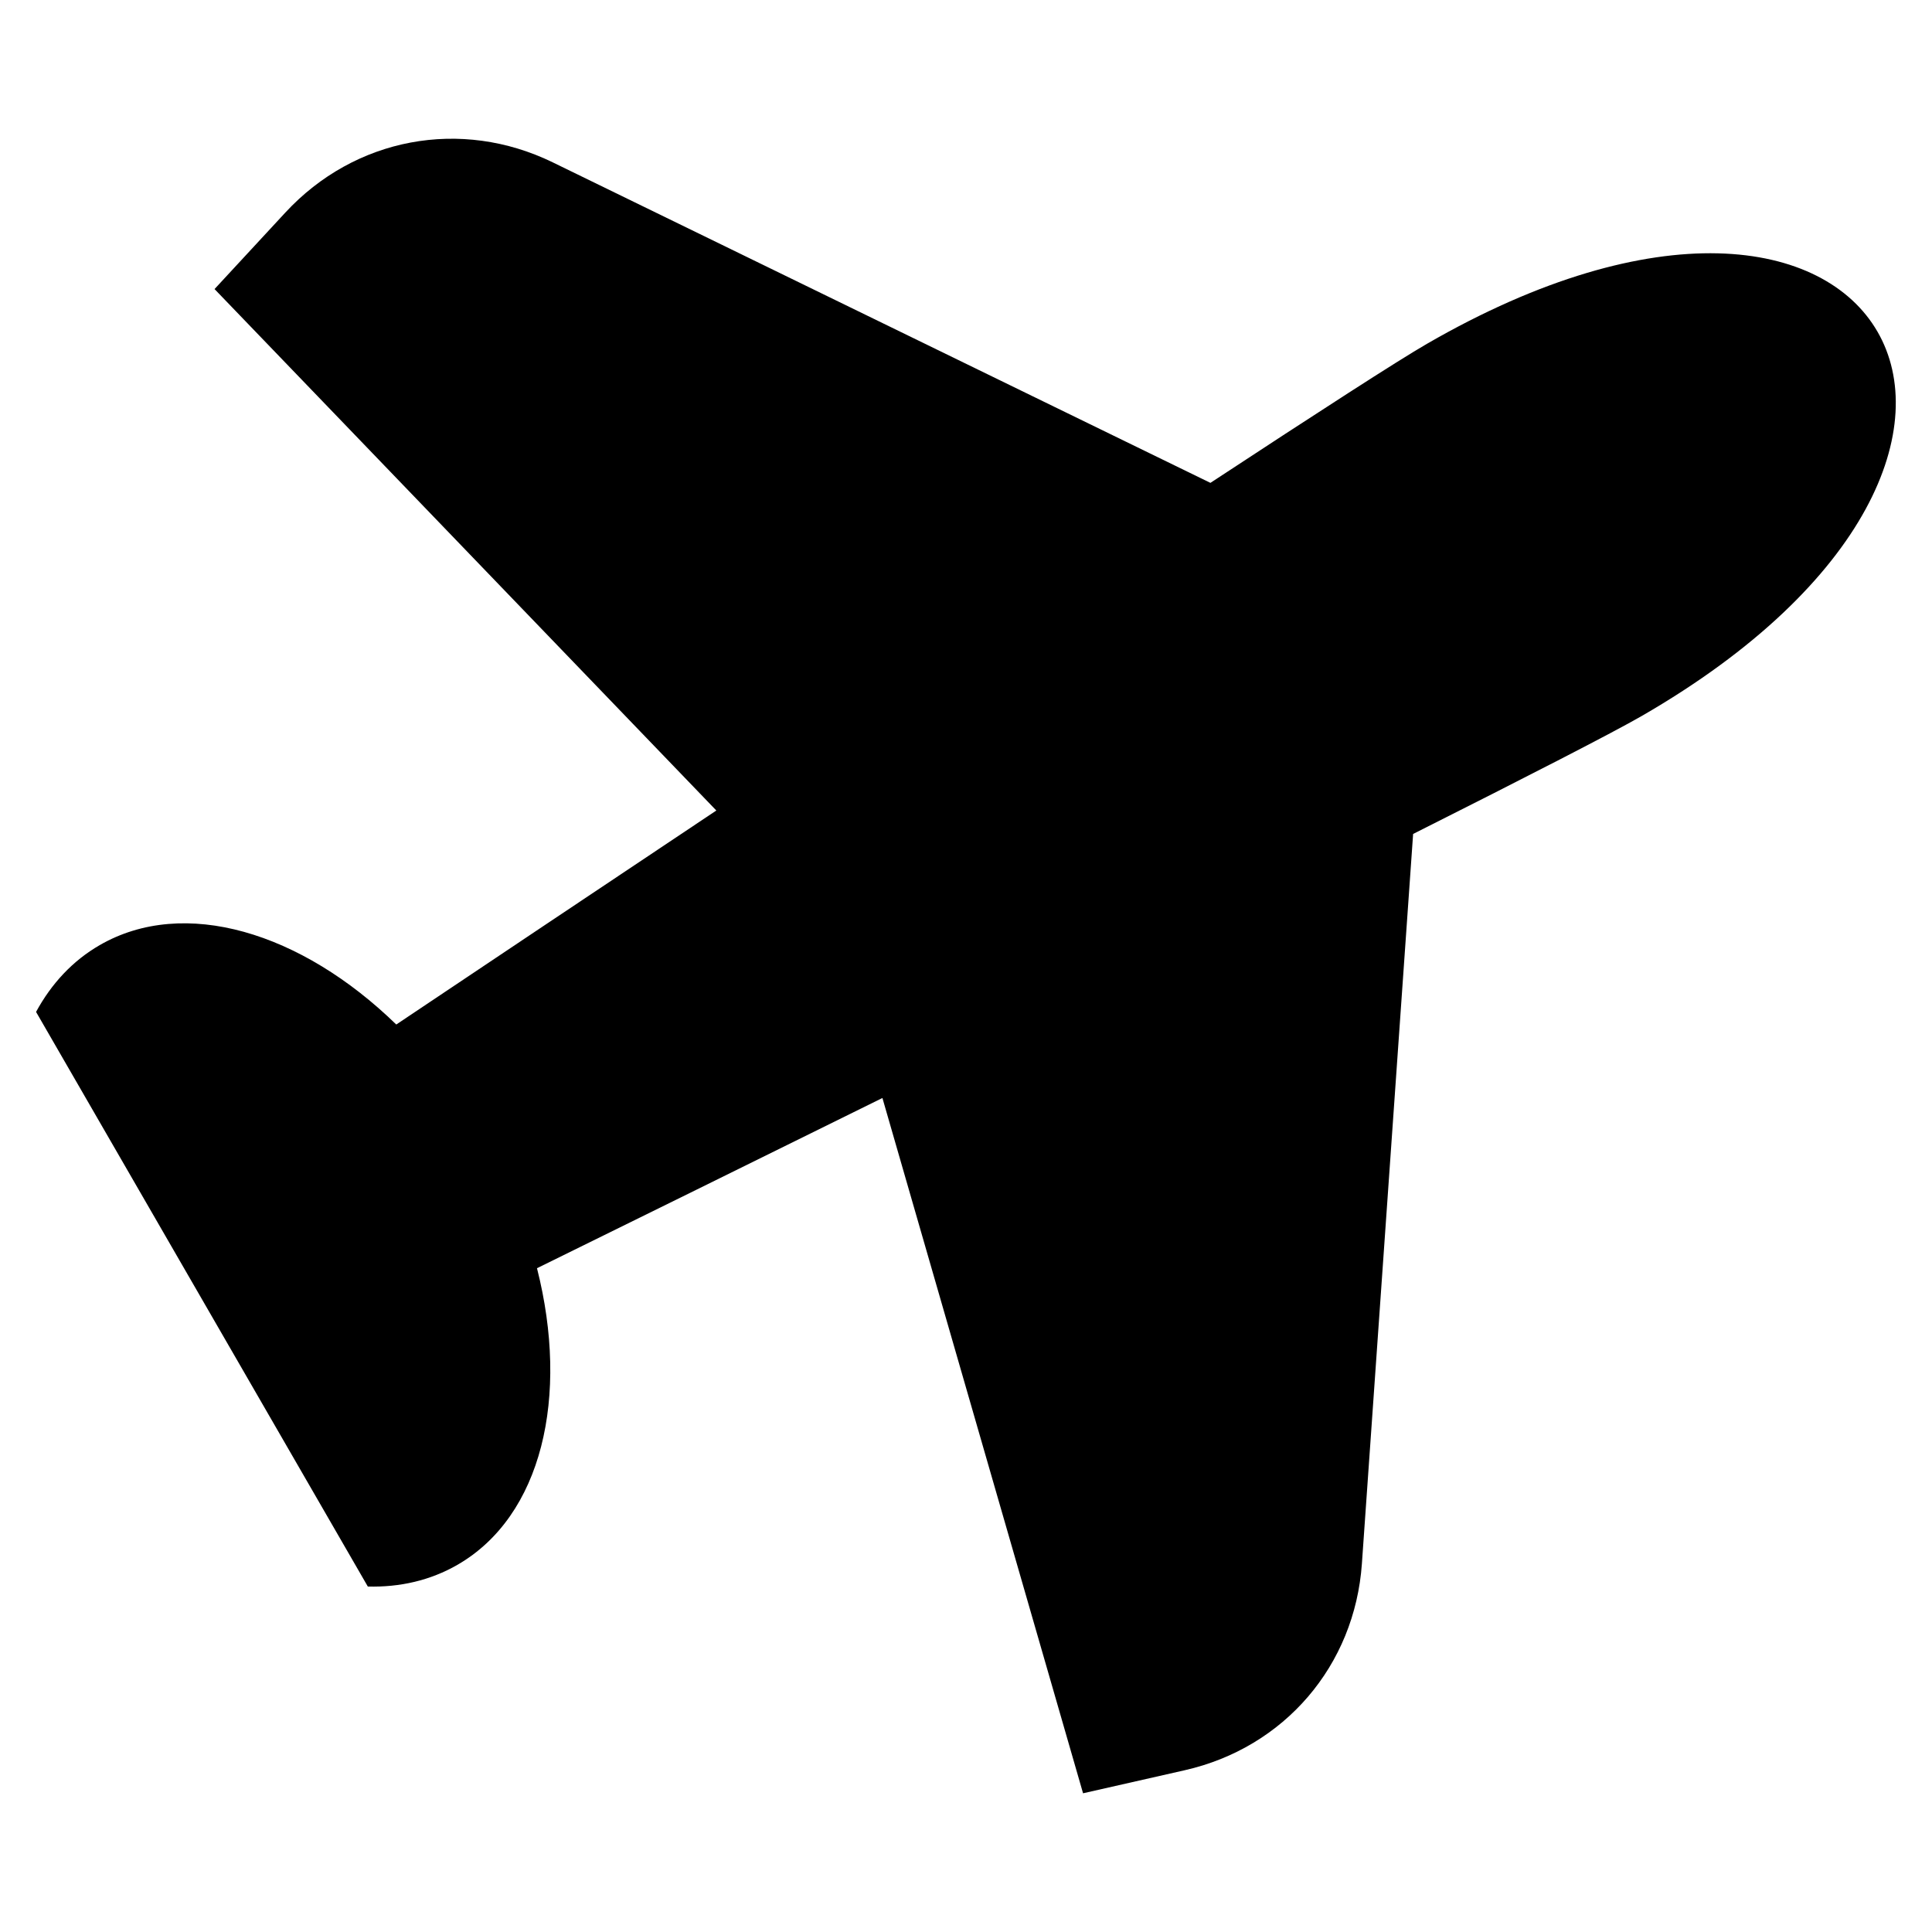
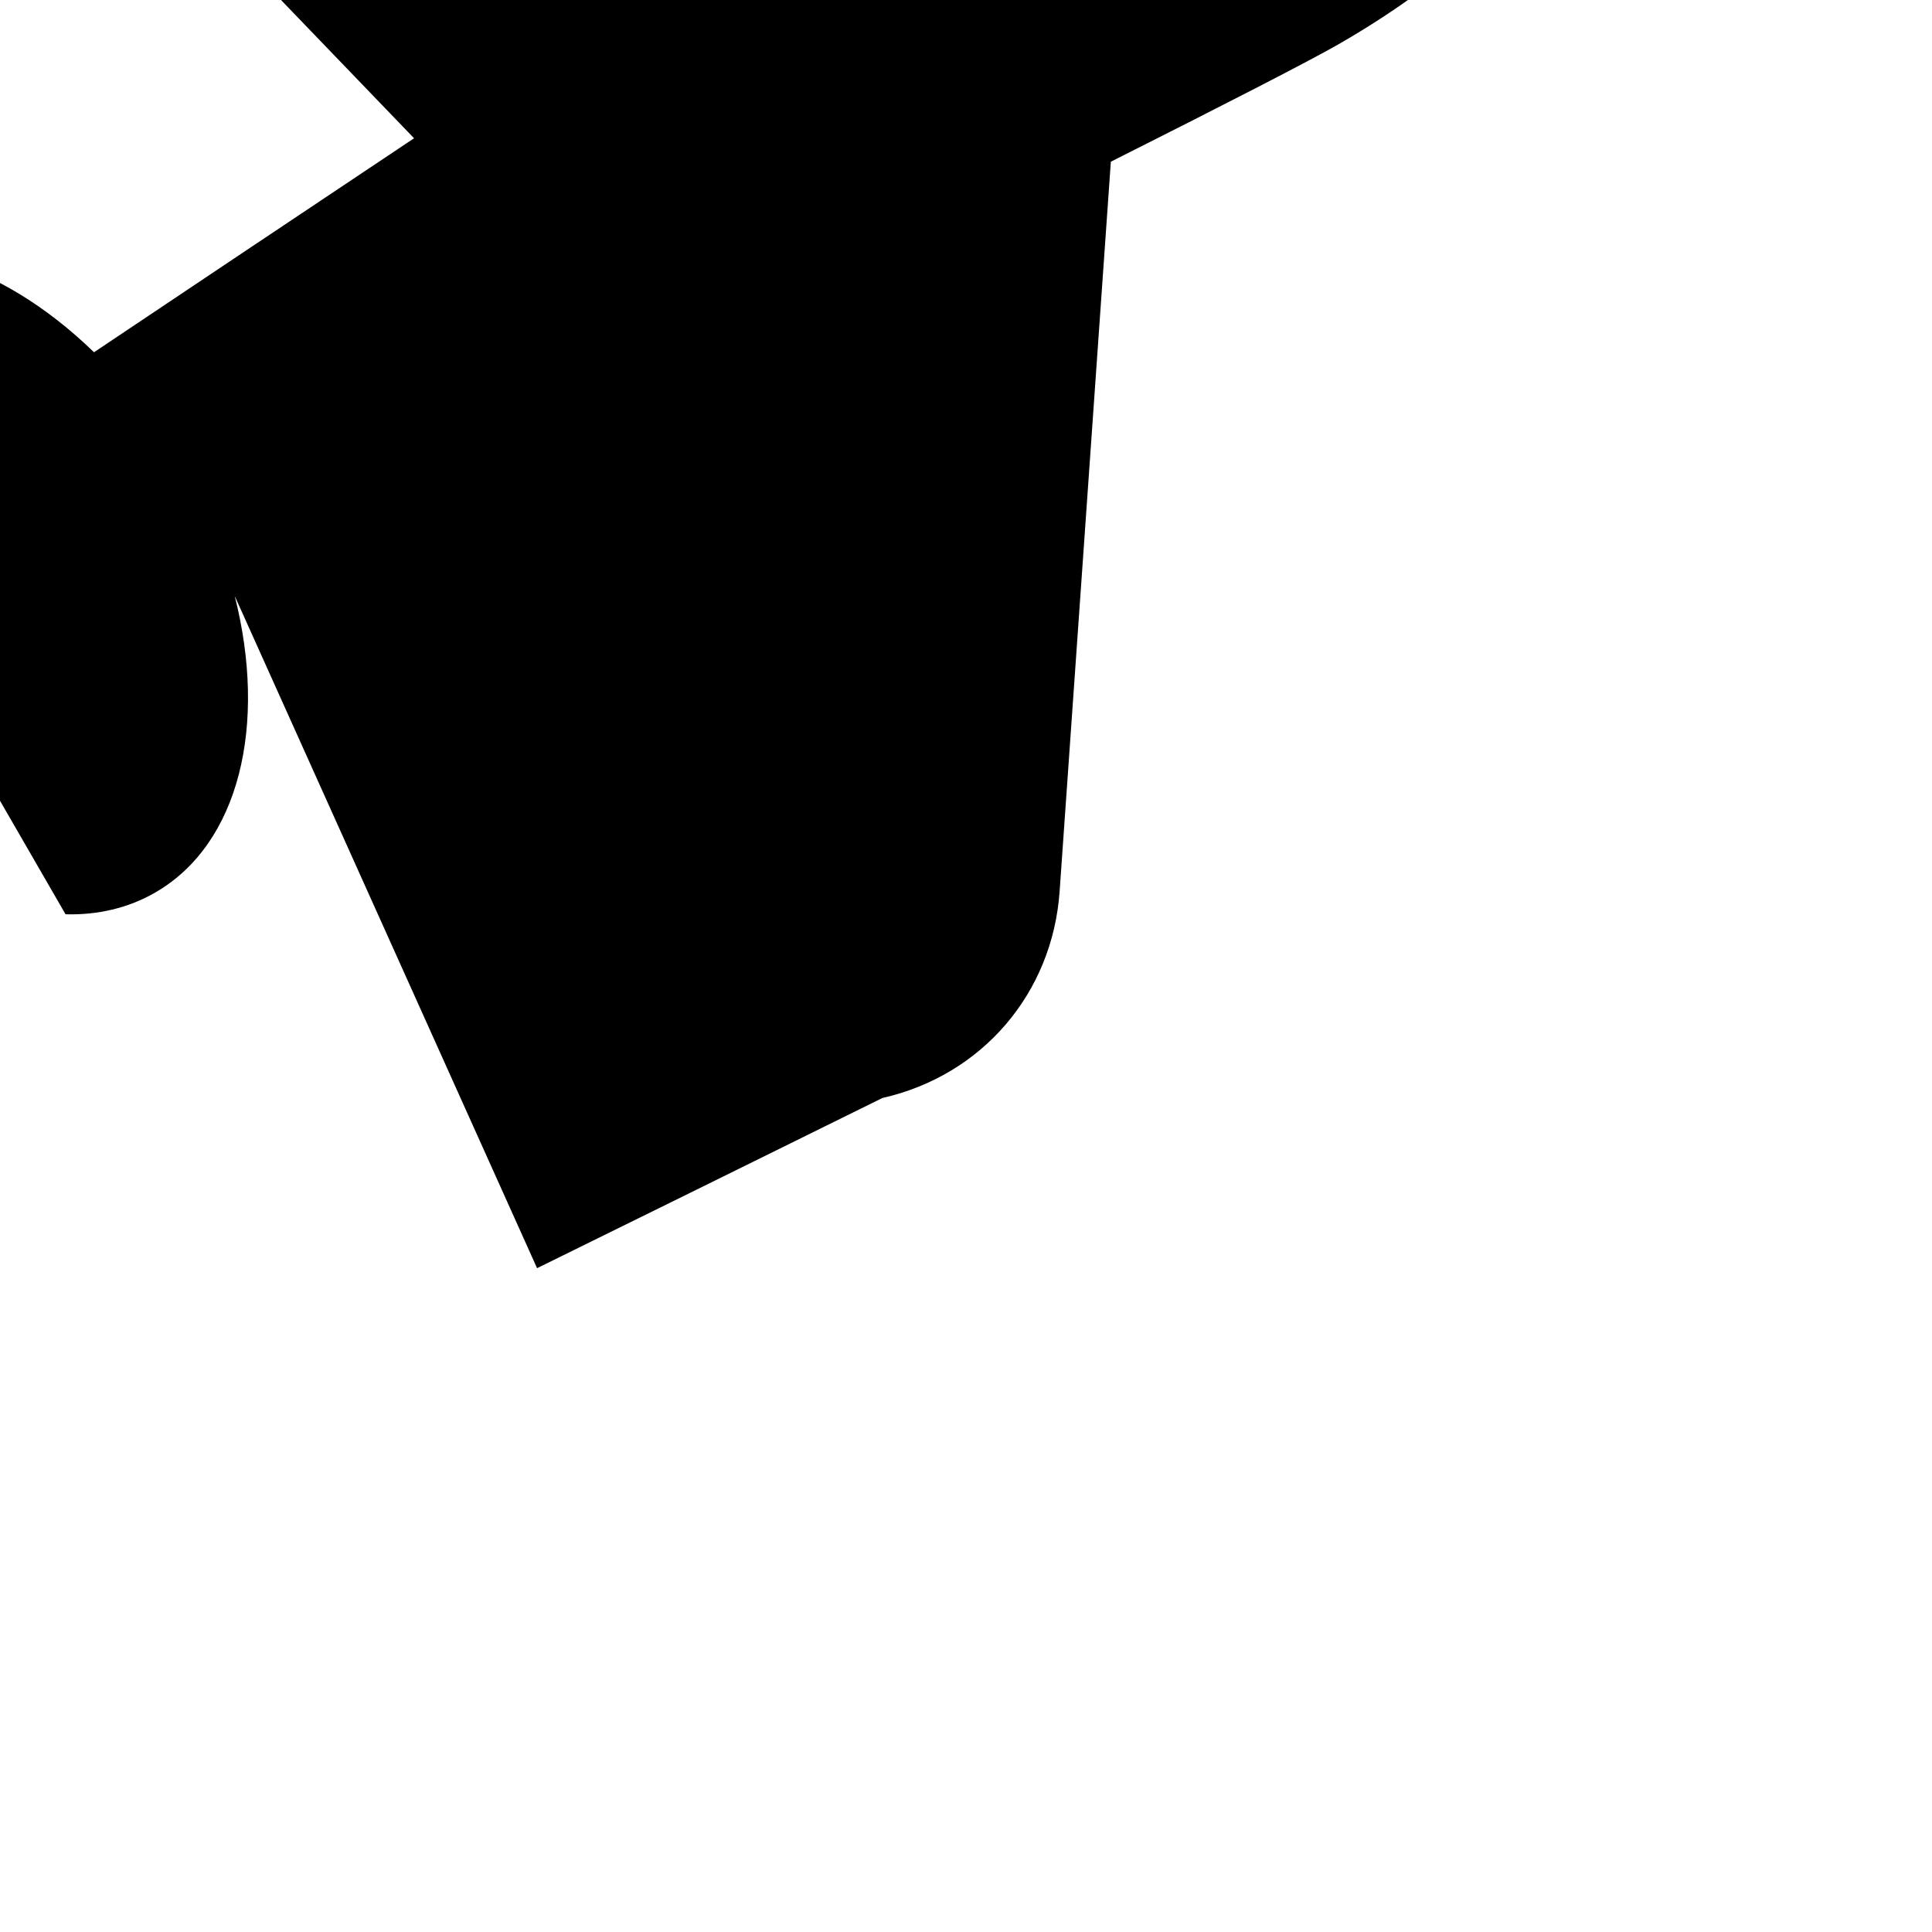
<svg xmlns="http://www.w3.org/2000/svg" fill="#000000" width="800px" height="800px" version="1.1" viewBox="144 144 512 512">
-   <path d="m286.33 480.08c24.574-12.09 57.07-28.082 91.52-45.102l53.172 184.26 26.934-6.106c26.422-5.984 45.055-27.703 46.961-54.746l13.574-193.38c30.289-15.234 53.008-26.887 60.625-31.285 121.22-69.996 64.281-168.62-56.938-98.621-7.633 4.398-29.082 18.258-57.406 36.863l-174.27-84.93c-24.348-11.863-52.477-6.59-70.887 13.301l-18.758 20.27 132.98 138.19c-31.953 21.328-62.059 41.457-84.82 56.711-25.195-24.516-56.227-33.945-78.594-21.039-7.18 4.141-12.816 10.234-16.867 17.699l87.922 152.28c8.496 0.227 16.566-1.617 23.762-5.758 22.371-12.906 29.715-44.512 21.07-78.594z" fill-rule="evenodd" />
+   <path d="m286.33 480.08c24.574-12.09 57.07-28.082 91.52-45.102c26.422-5.984 45.055-27.703 46.961-54.746l13.574-193.38c30.289-15.234 53.008-26.887 60.625-31.285 121.22-69.996 64.281-168.62-56.938-98.621-7.633 4.398-29.082 18.258-57.406 36.863l-174.27-84.93c-24.348-11.863-52.477-6.59-70.887 13.301l-18.758 20.27 132.98 138.19c-31.953 21.328-62.059 41.457-84.82 56.711-25.195-24.516-56.227-33.945-78.594-21.039-7.18 4.141-12.816 10.234-16.867 17.699l87.922 152.28c8.496 0.227 16.566-1.617 23.762-5.758 22.371-12.906 29.715-44.512 21.07-78.594z" fill-rule="evenodd" />
</svg>